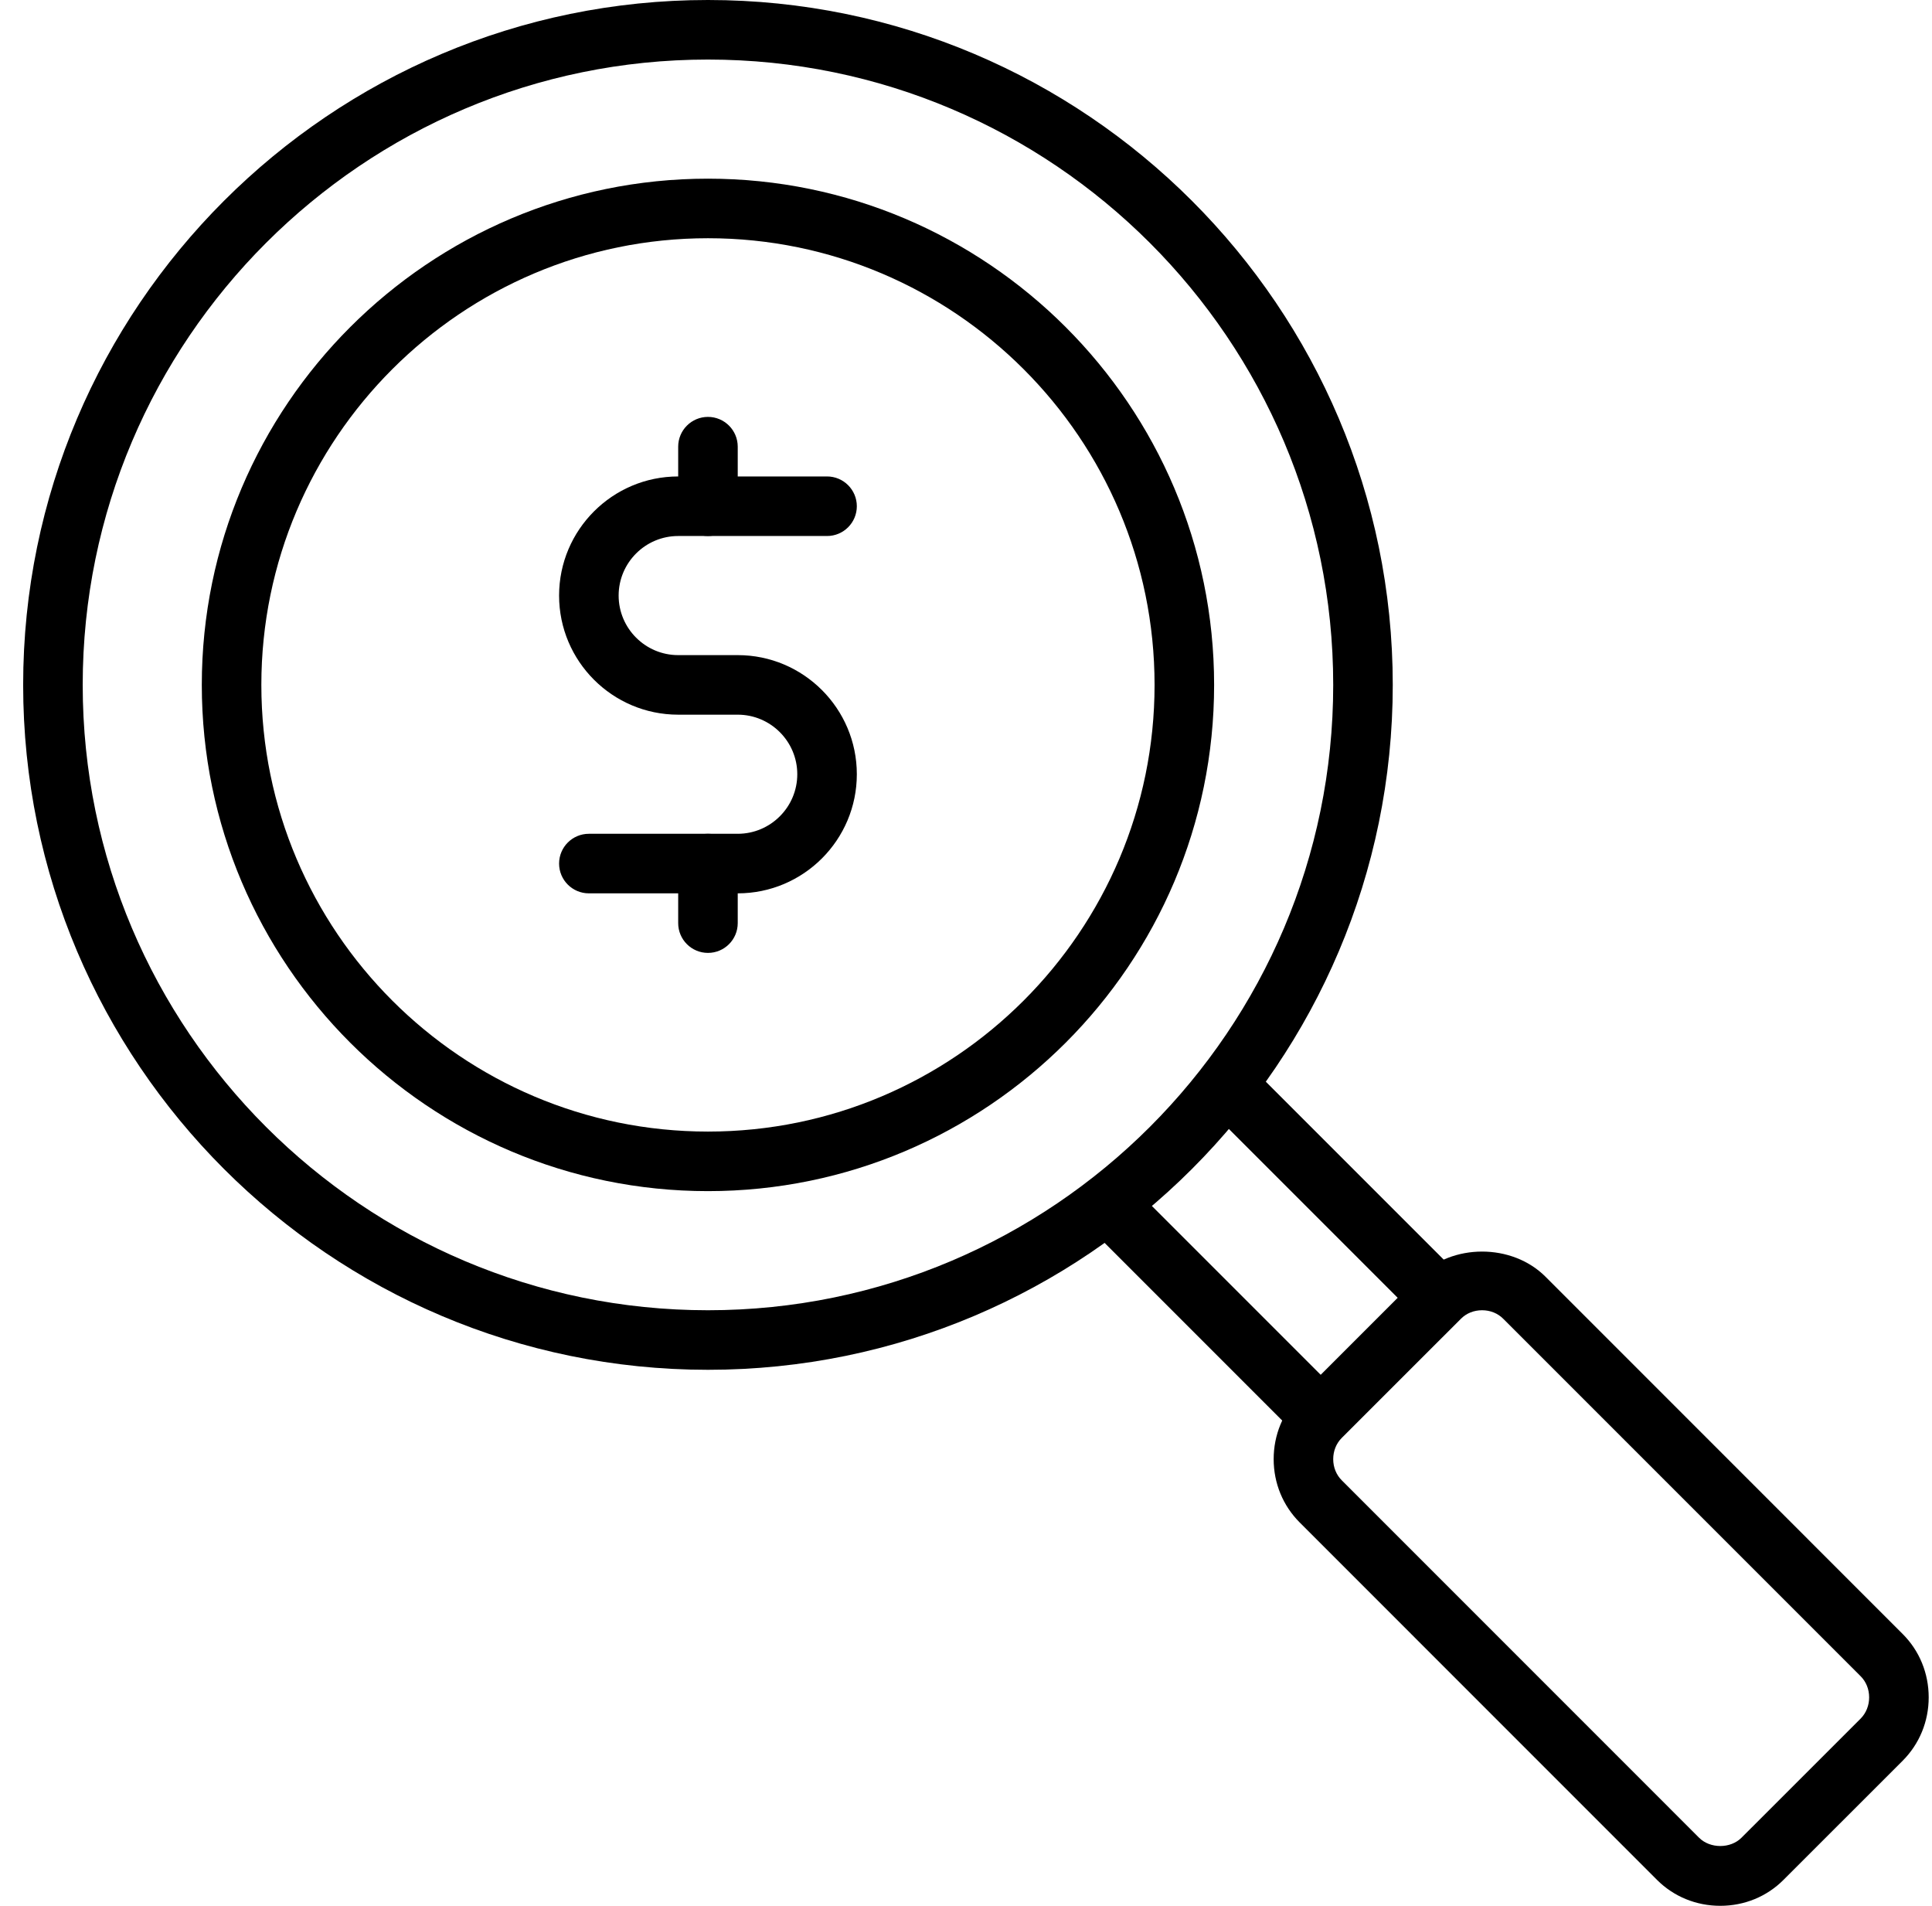
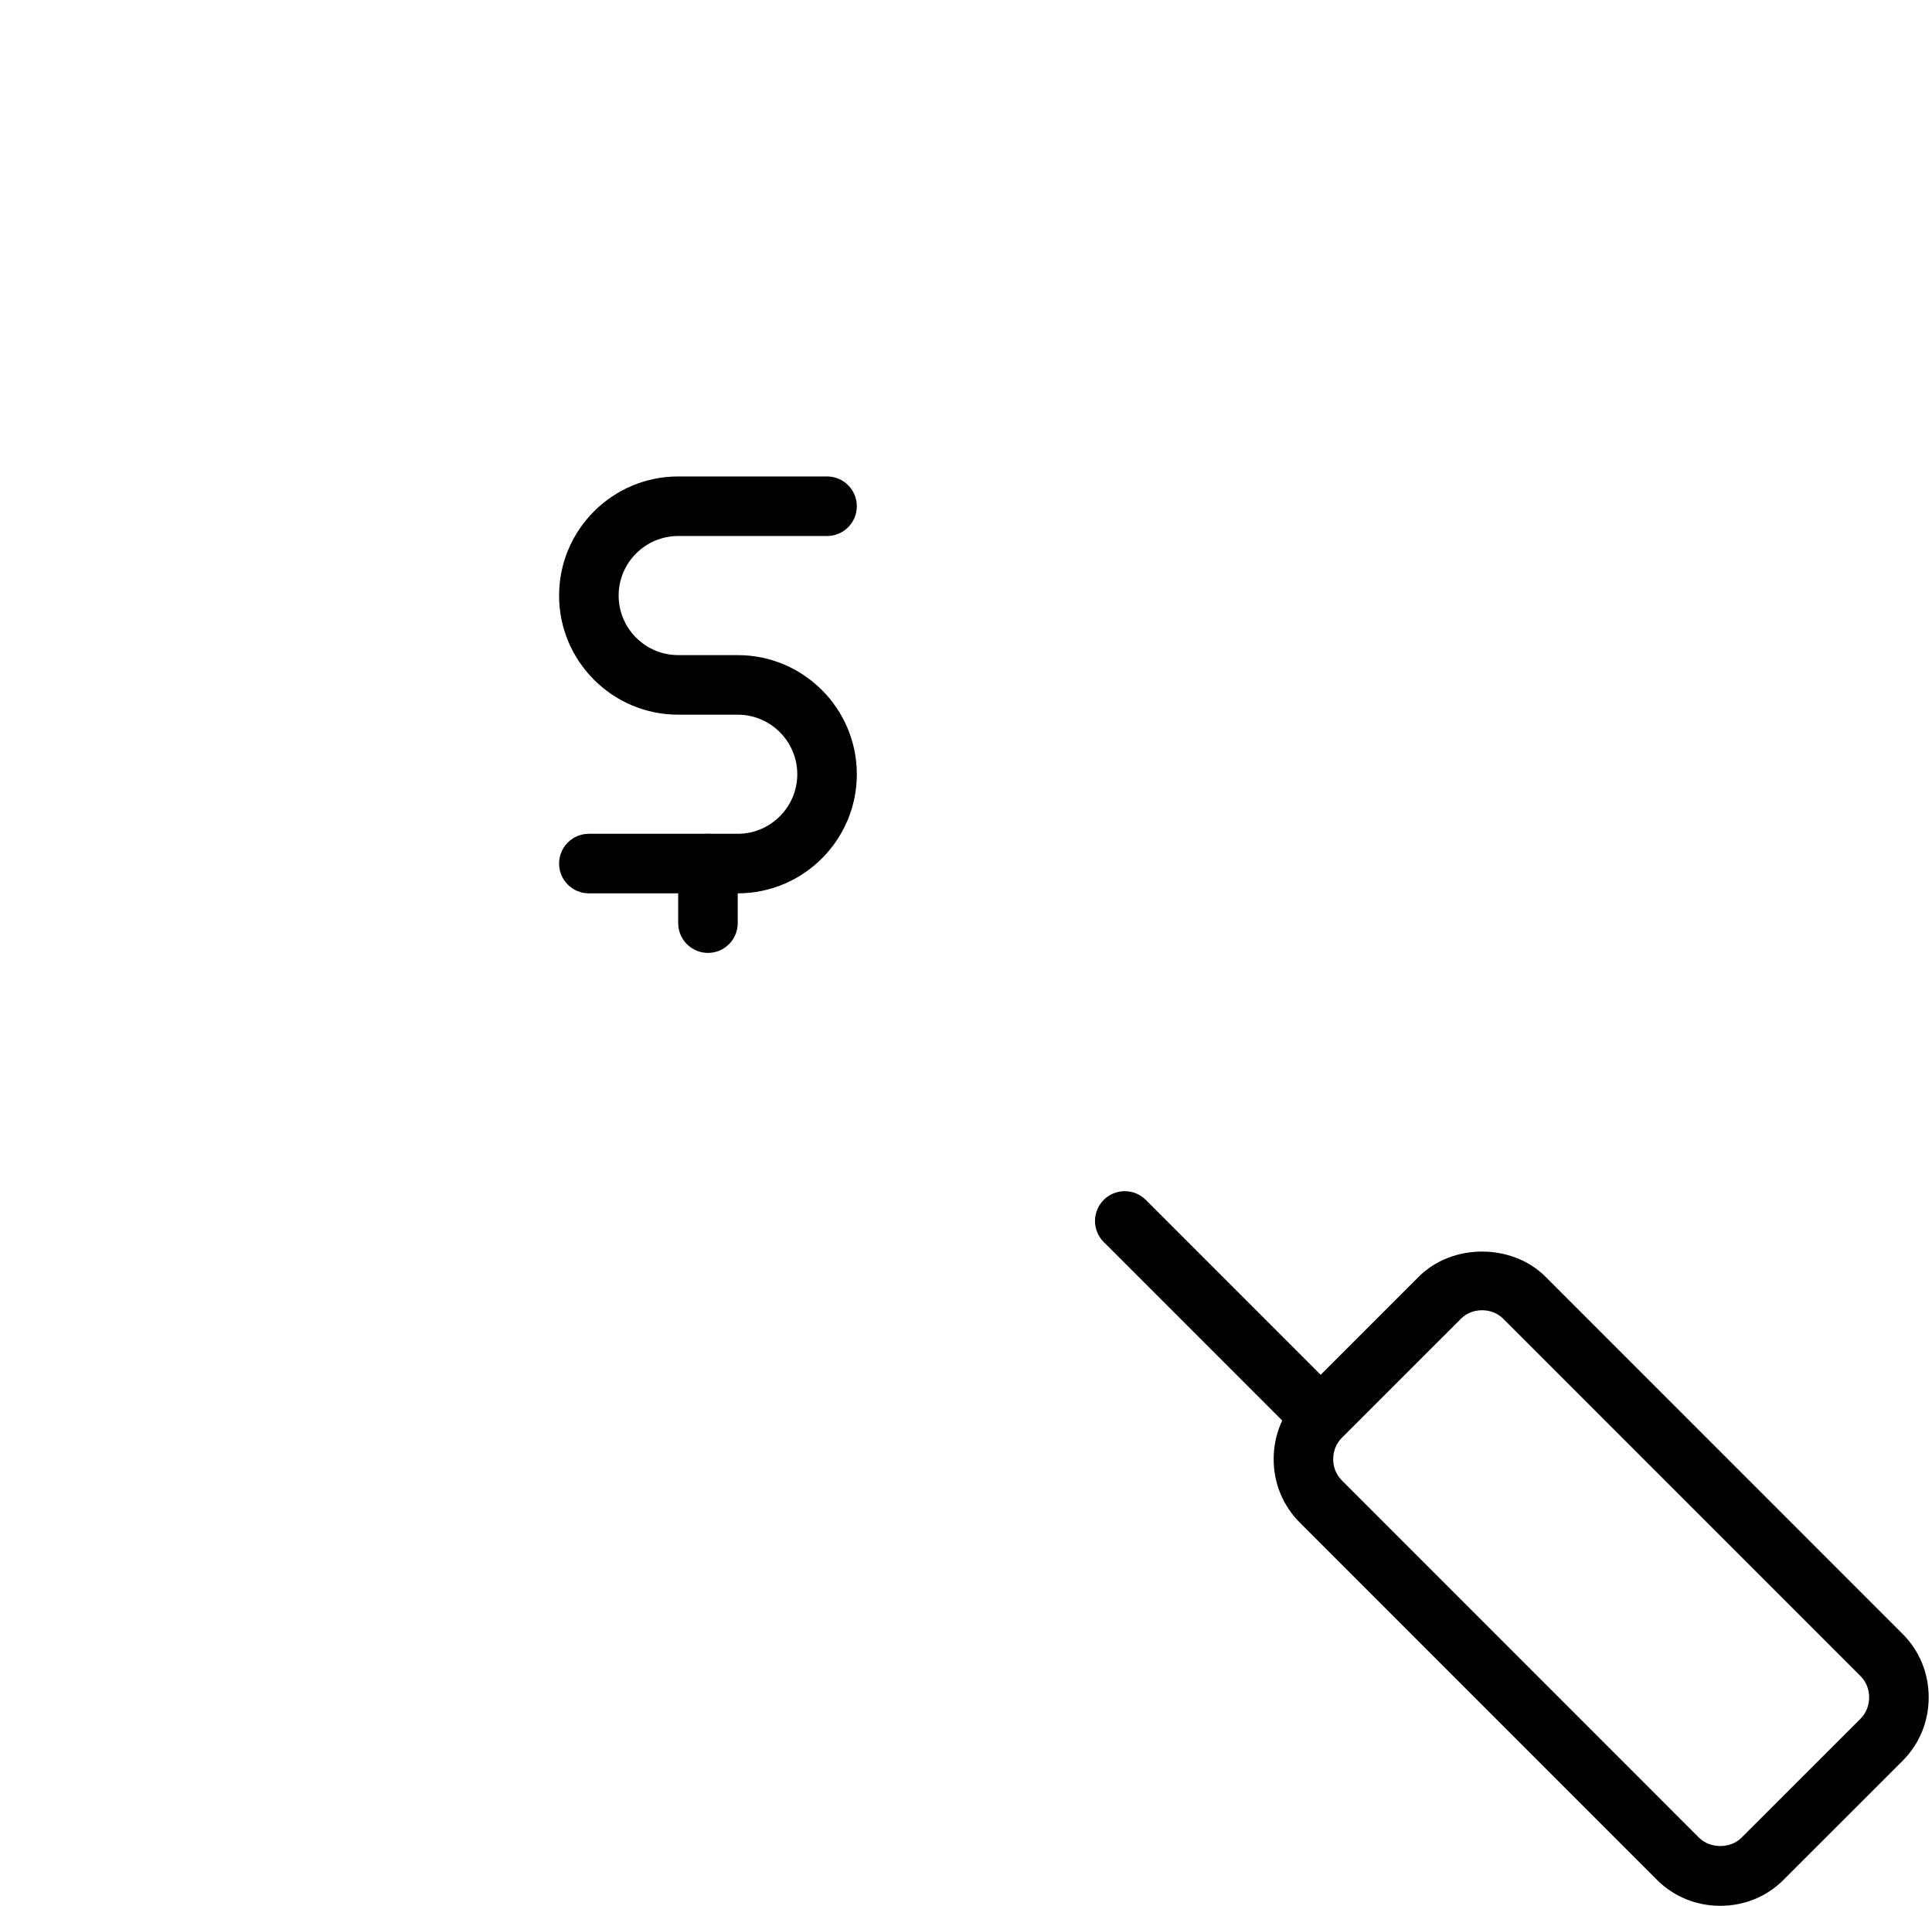
<svg xmlns="http://www.w3.org/2000/svg" width="73" height="72" viewBox="0 0 73 72" fill="none">
  <g clip-path="url(#clip0_3249_256)">
    <path d="M27.875 33.75H22.25C21.629 33.75 21.125 33.246 21.125 32.625C21.125 32.004 21.629 31.5 22.25 31.5H27.875C29.115 31.5 30.125 30.49 30.125 29.25C30.125 28.01 29.115 27 27.875 27H25.625C23.143 27 21.125 24.982 21.125 22.5C21.125 20.018 23.143 18 25.625 18H31.25C31.871 18 32.375 18.504 32.375 19.125C32.375 19.746 31.871 20.25 31.25 20.25H25.625C24.385 20.25 23.375 21.26 23.375 22.5C23.375 23.74 24.385 24.75 25.625 24.75H27.875C30.357 24.75 32.375 26.768 32.375 29.25C32.375 31.732 30.357 33.75 27.875 33.75Z" fill="black" />
    <path d="M26.75 36C26.129 36 25.625 35.496 25.625 34.875V32.625C25.625 32.004 26.129 31.5 26.75 31.5C27.371 31.5 27.875 32.004 27.875 32.625V34.875C27.875 35.496 27.371 36 26.75 36Z" fill="black" />
-     <path d="M26.75 20.25C26.129 20.25 25.625 19.746 25.625 19.125V16.875C25.625 16.254 26.129 15.75 26.75 15.75C27.371 15.75 27.875 16.254 27.875 16.875V19.125C27.875 19.746 27.371 20.25 26.75 20.25Z" fill="black" />
-     <path d="M26.75 45C16.204 45 7.625 36.421 7.625 25.875C7.625 15.329 16.204 6.75 26.75 6.75C37.296 6.75 45.875 15.329 45.875 25.875C45.875 36.421 37.296 45 26.75 45ZM26.75 9C17.444 9 9.875 16.569 9.875 25.875C9.875 35.181 17.444 42.75 26.75 42.75C36.056 42.75 43.625 35.181 43.625 25.875C43.625 16.569 36.056 9 26.75 9Z" fill="black" />
-     <path d="M53.75 49.5C53.462 49.5 53.174 49.39 52.953 49.172L46.203 42.422C45.765 41.983 45.765 41.27 46.203 40.831C46.642 40.392 47.355 40.392 47.794 40.831L54.544 47.581C54.983 48.02 54.983 48.733 54.544 49.172C54.326 49.39 54.038 49.5 53.75 49.5Z" fill="black" />
    <path d="M49.25 54C48.962 54 48.674 53.89 48.453 53.672L41.703 46.922C41.265 46.483 41.265 45.77 41.703 45.331C42.142 44.892 42.855 44.892 43.294 45.331L50.044 52.081C50.483 52.52 50.483 53.233 50.044 53.672C49.826 53.89 49.538 54 49.25 54Z" fill="black" />
-     <path d="M26.75 51.75C12.483 51.75 0.875 40.142 0.875 25.875C0.875 11.608 12.483 0 26.75 0C41.017 0 52.625 11.608 52.625 25.875C52.625 40.142 41.017 51.75 26.75 51.75ZM26.75 2.25C13.723 2.25 3.125 12.848 3.125 25.875C3.125 38.903 13.723 49.5 26.75 49.5C39.778 49.5 50.375 38.903 50.375 25.875C50.375 12.848 39.778 2.25 26.75 2.25Z" fill="black" />
    <path d="M65 72C64.089 72 63.238 71.651 62.606 71.017L49.108 57.517C48.474 56.882 48.125 56.034 48.125 55.125C48.125 54.216 48.474 53.365 49.108 52.733L53.608 48.233C54.87 46.967 57.13 46.967 58.396 48.233L71.894 61.733C72.526 62.365 72.875 63.216 72.875 64.125C72.875 65.034 72.526 65.882 71.894 66.517L67.392 71.017C66.762 71.651 65.911 72 65 72ZM56 49.5C55.69 49.5 55.406 49.615 55.201 49.822L50.699 54.322C50.49 54.531 50.375 54.817 50.375 55.125C50.375 55.433 50.49 55.719 50.701 55.928L64.199 69.428C64.618 69.847 65.387 69.844 65.801 69.428L70.303 64.928C70.51 64.719 70.625 64.433 70.625 64.125C70.625 63.817 70.51 63.531 70.301 63.324L56.801 49.824C56.594 49.615 56.31 49.5 56 49.5Z" fill="black" />
  </g>
  <defs>
    <clipPath id="clip0_3249_256">
      <rect width="72" height="72" fill="white" transform="translate(0.875)" />
    </clipPath>
  </defs>
</svg>